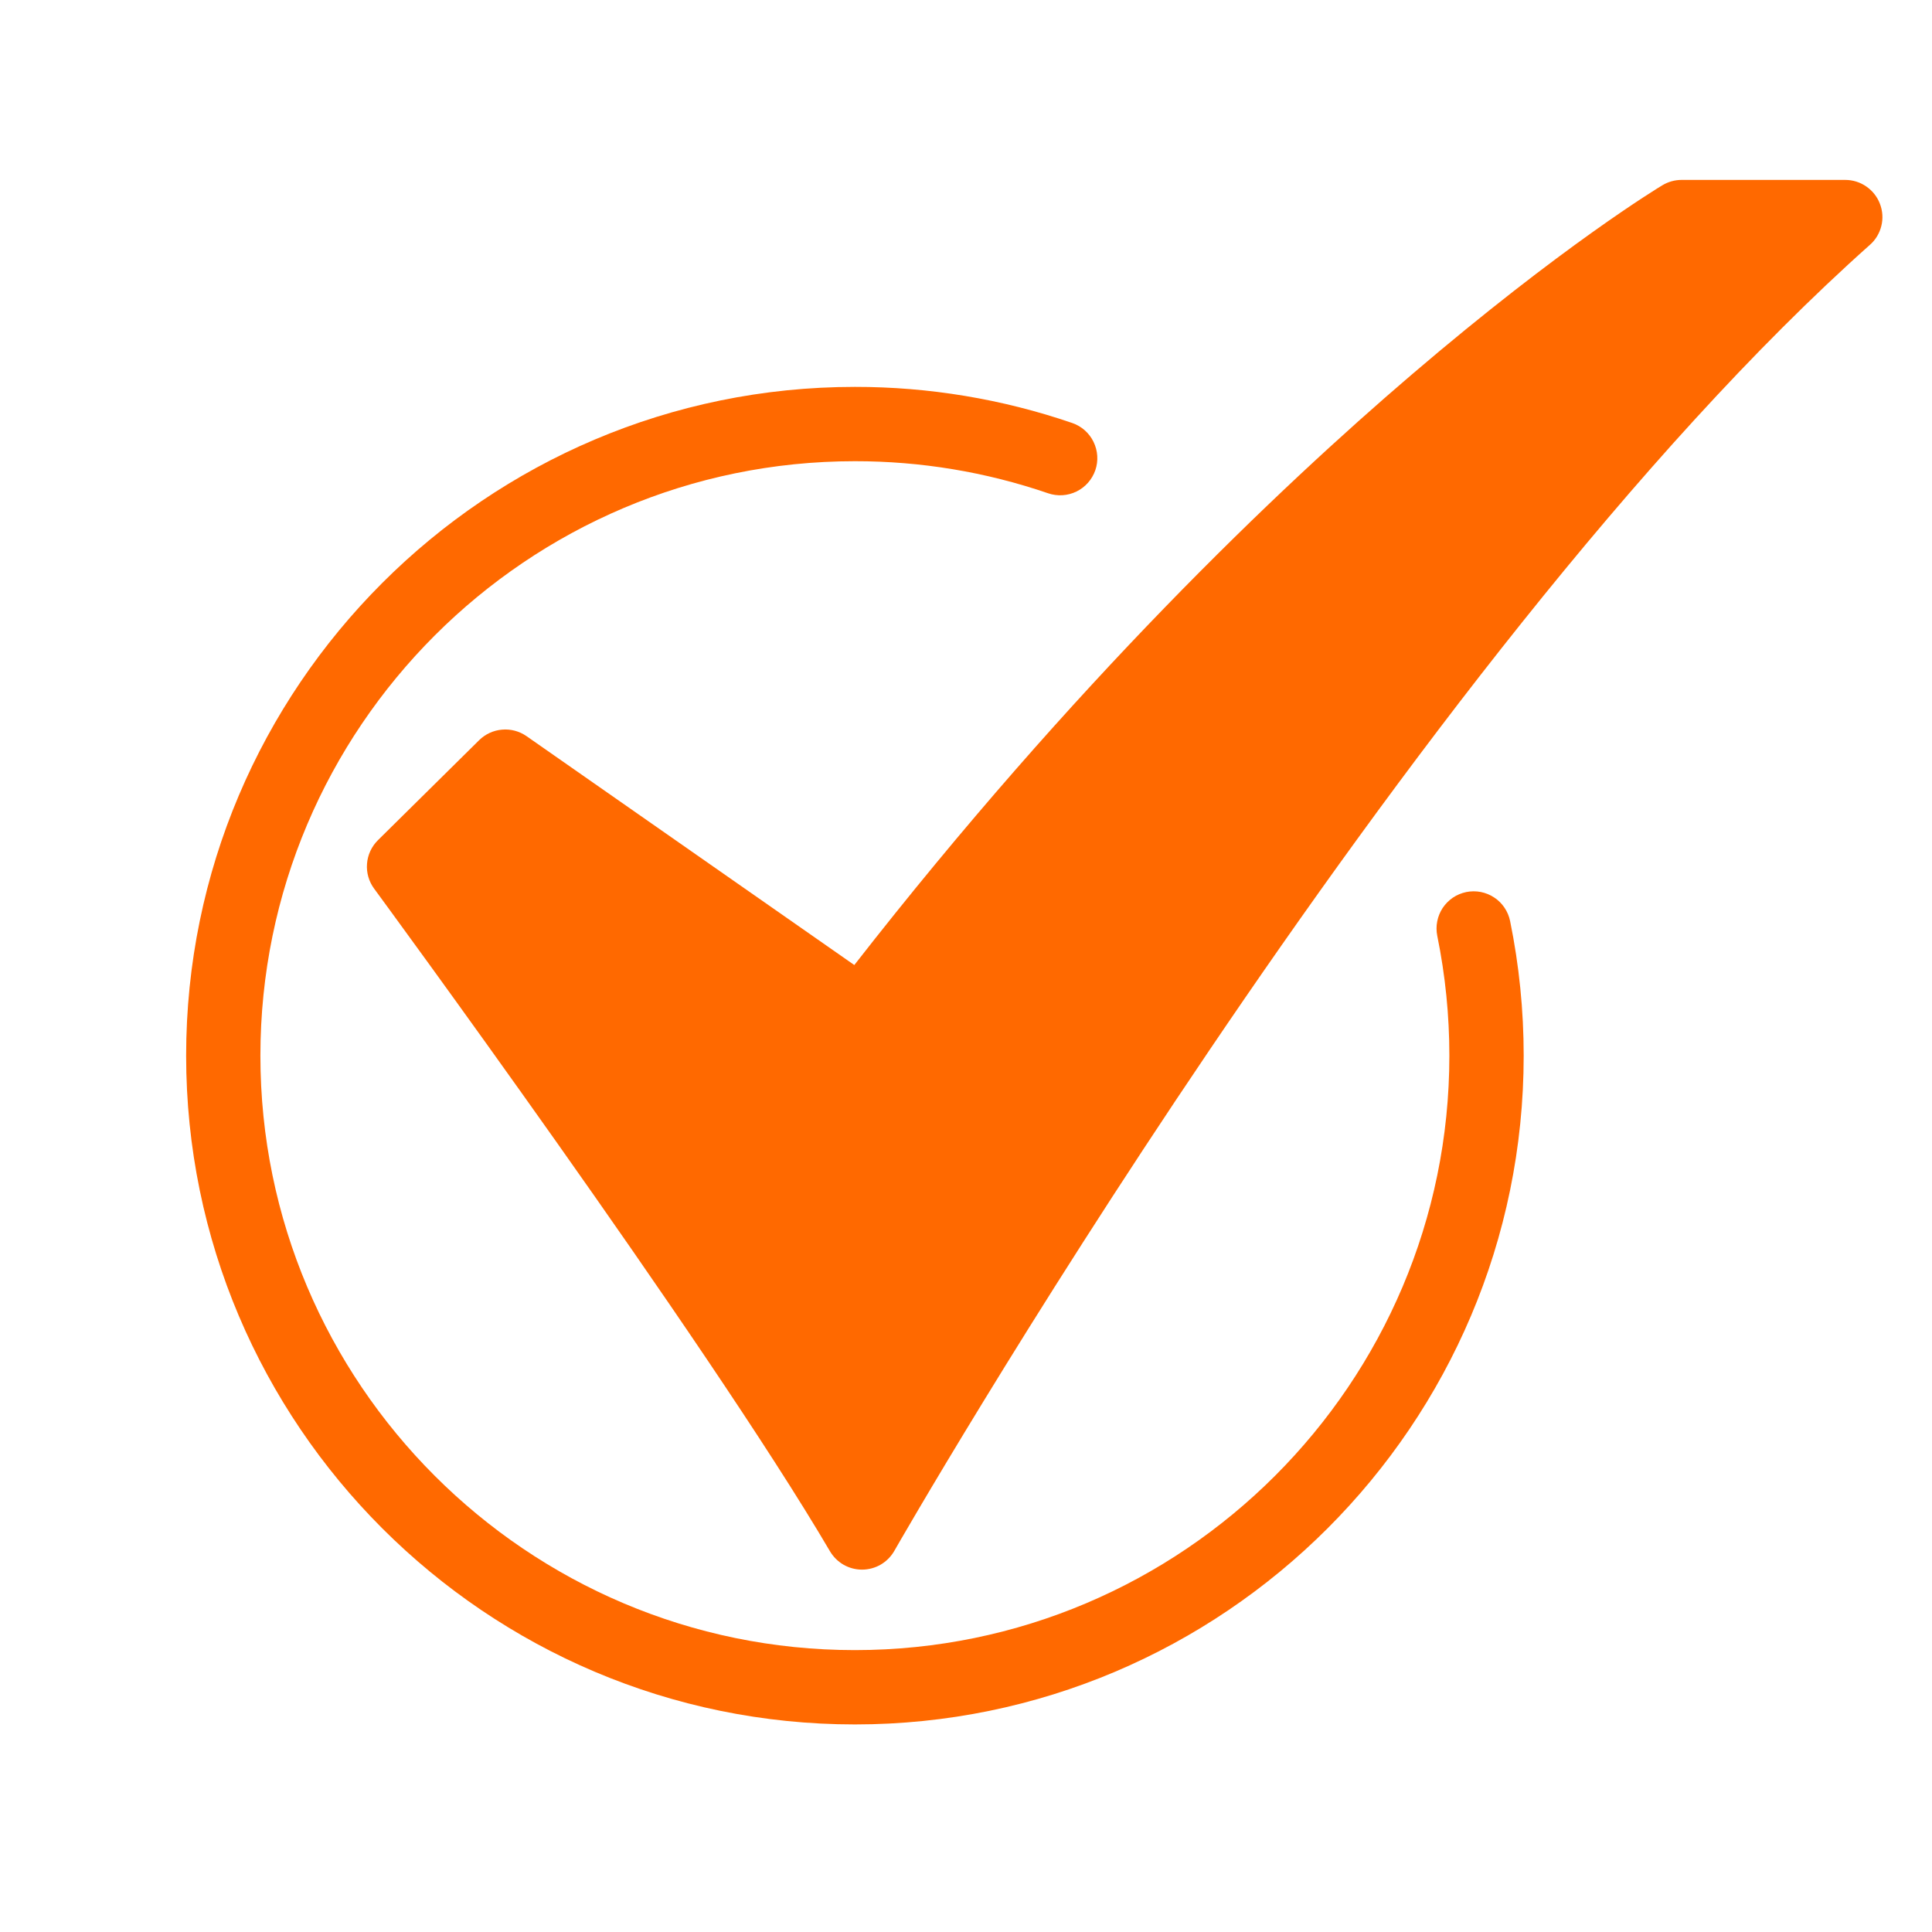
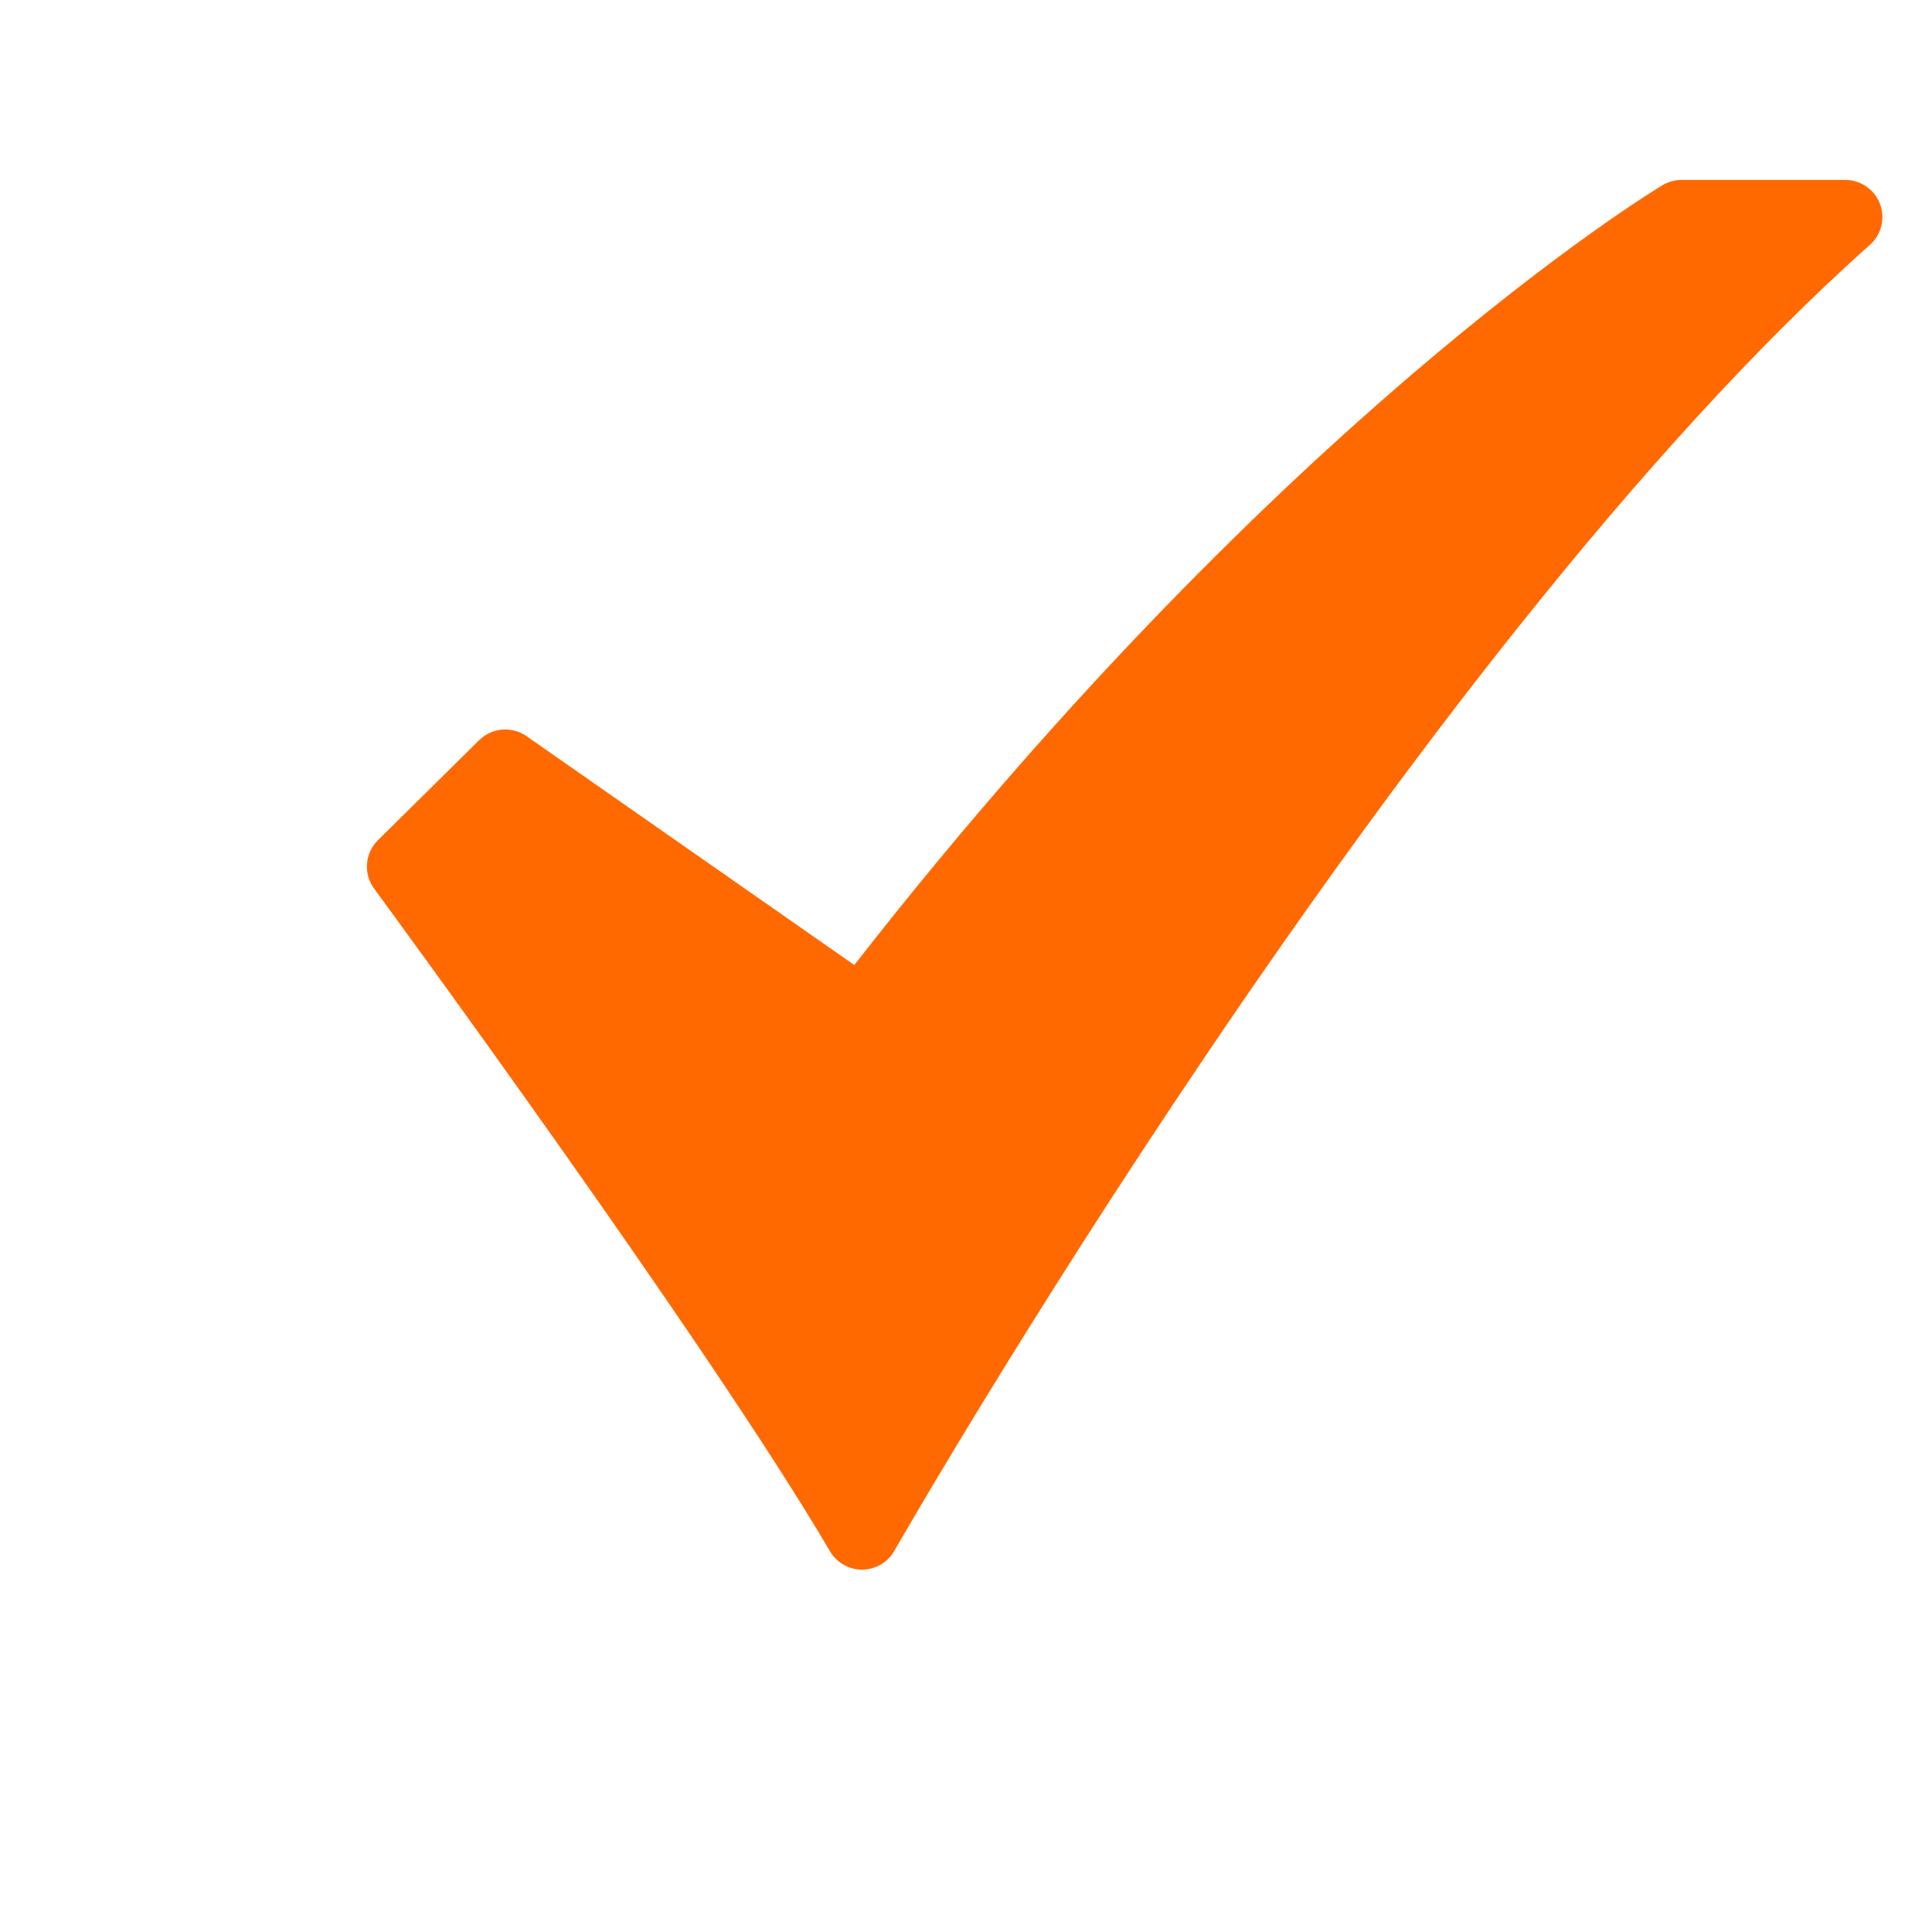
<svg xmlns="http://www.w3.org/2000/svg" width="32" height="32" viewBox="0 0 32 32" fill="none">
  <path d="M14.278 25.998C14.171 25.998 14.065 25.97 13.972 25.917C13.879 25.863 13.802 25.787 13.747 25.694C11.703 22.211 6.251 14.793 6.197 14.719C6.109 14.6 6.067 14.453 6.079 14.306C6.09 14.159 6.155 14.02 6.26 13.916L7.936 12.26C8.038 12.159 8.173 12.097 8.316 12.085C8.46 12.072 8.603 12.111 8.721 12.193L14.15 15.984C17.783 11.325 21.157 8.107 23.378 6.208C25.877 4.07 27.468 3.108 27.535 3.068C27.63 3.011 27.74 2.98 27.851 2.98H30.563C30.688 2.98 30.81 3.018 30.912 3.089C31.015 3.16 31.094 3.26 31.138 3.377C31.183 3.494 31.191 3.621 31.161 3.742C31.131 3.863 31.066 3.973 30.972 4.055C23.271 10.915 14.896 25.54 14.813 25.687C14.759 25.781 14.682 25.859 14.589 25.914C14.496 25.968 14.39 25.997 14.282 25.998L14.278 25.998Z" fill="#FF6900" />
-   <path d="M14.16 28.562C8.052 28.562 3.083 23.593 3.083 17.485C3.083 11.377 8.052 6.408 14.16 6.408C15.385 6.407 16.601 6.609 17.759 7.006C17.914 7.059 18.041 7.172 18.112 7.318C18.184 7.465 18.195 7.634 18.142 7.788C18.088 7.943 17.976 8.07 17.83 8.141C17.683 8.213 17.514 8.223 17.359 8.17C16.33 7.817 15.248 7.638 14.159 7.639C8.73 7.639 4.313 12.056 4.313 17.485C4.313 22.914 8.73 27.331 14.159 27.331C19.589 27.331 24.006 22.914 24.006 17.485C24.006 16.819 23.939 16.154 23.806 15.502C23.79 15.422 23.789 15.341 23.805 15.261C23.82 15.182 23.851 15.107 23.895 15.039C23.94 14.972 23.997 14.914 24.064 14.868C24.131 14.823 24.206 14.792 24.286 14.775C24.365 14.759 24.447 14.759 24.526 14.774C24.605 14.79 24.681 14.82 24.748 14.865C24.816 14.909 24.874 14.967 24.919 15.034C24.964 15.101 24.996 15.176 25.012 15.255C25.162 15.989 25.237 16.736 25.237 17.485C25.237 23.593 20.268 28.562 14.16 28.562Z" fill="#FF6900" />
</svg>